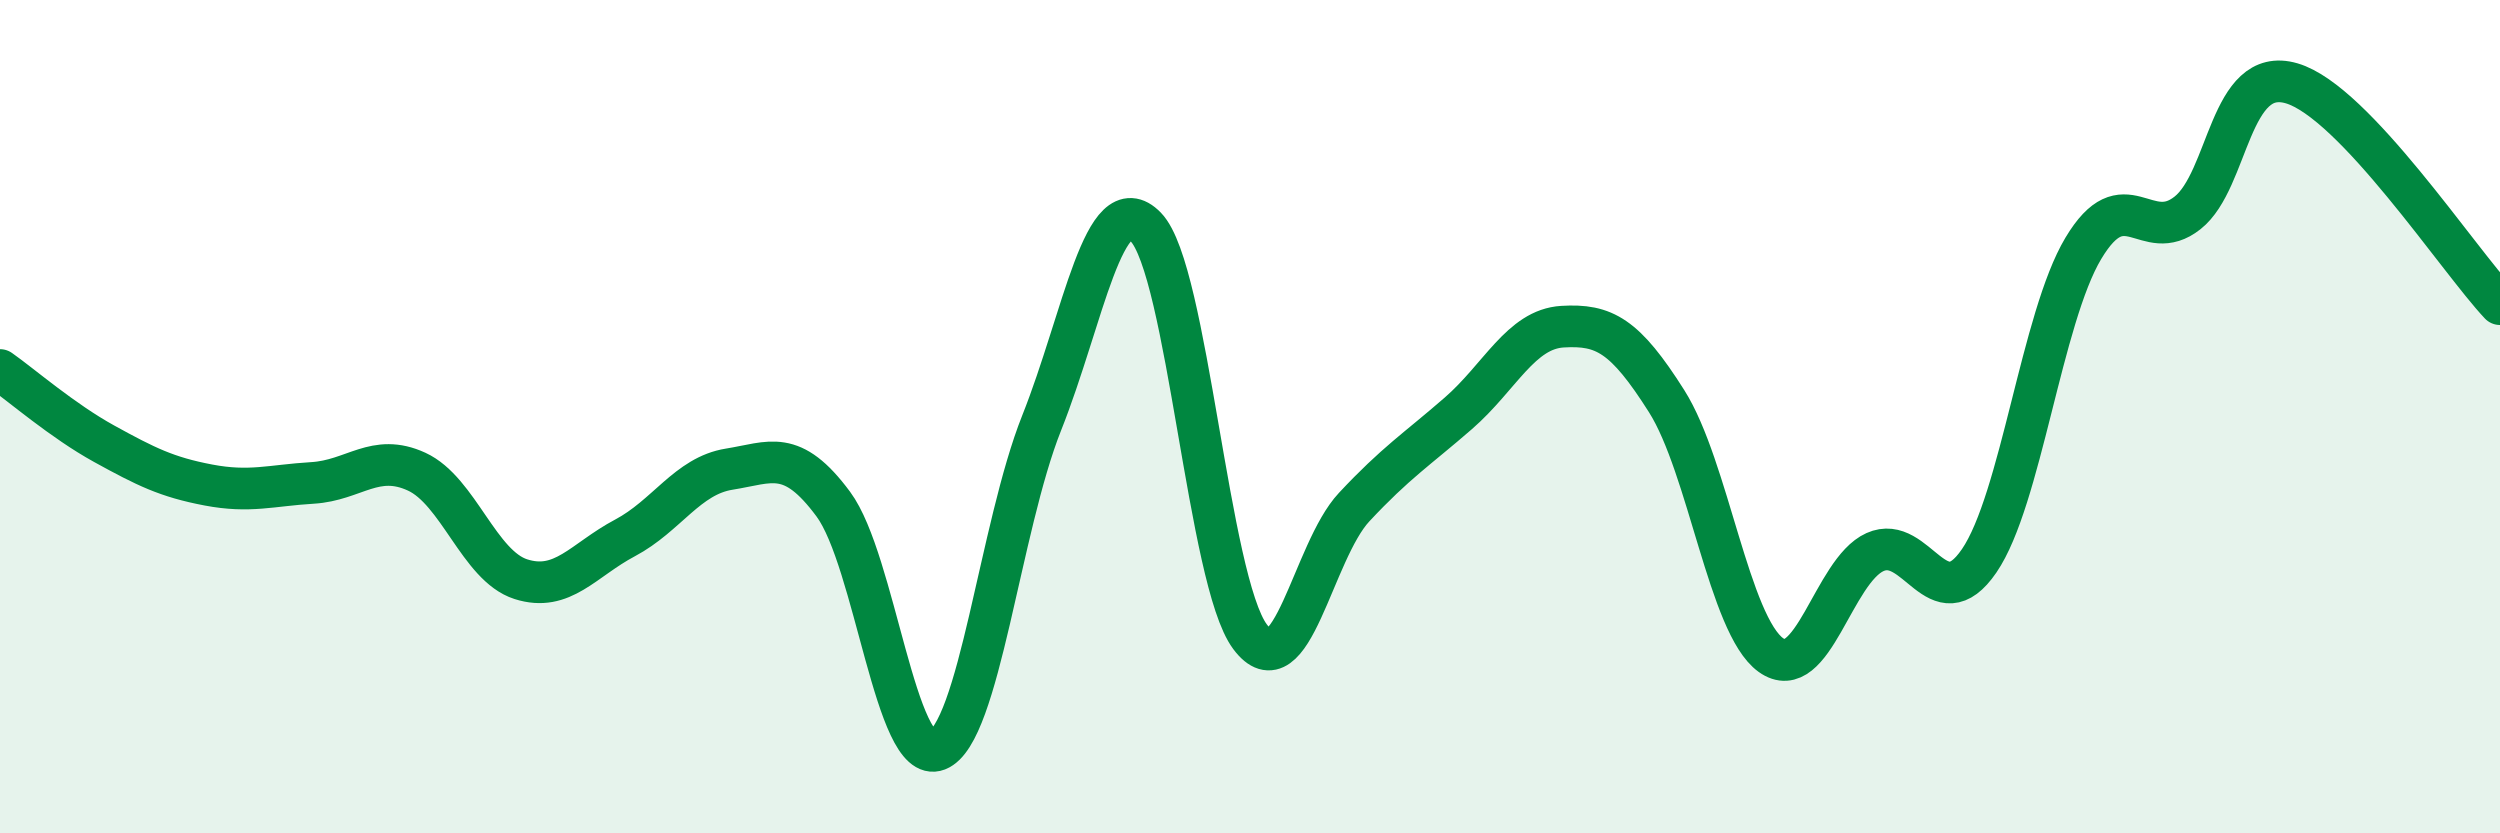
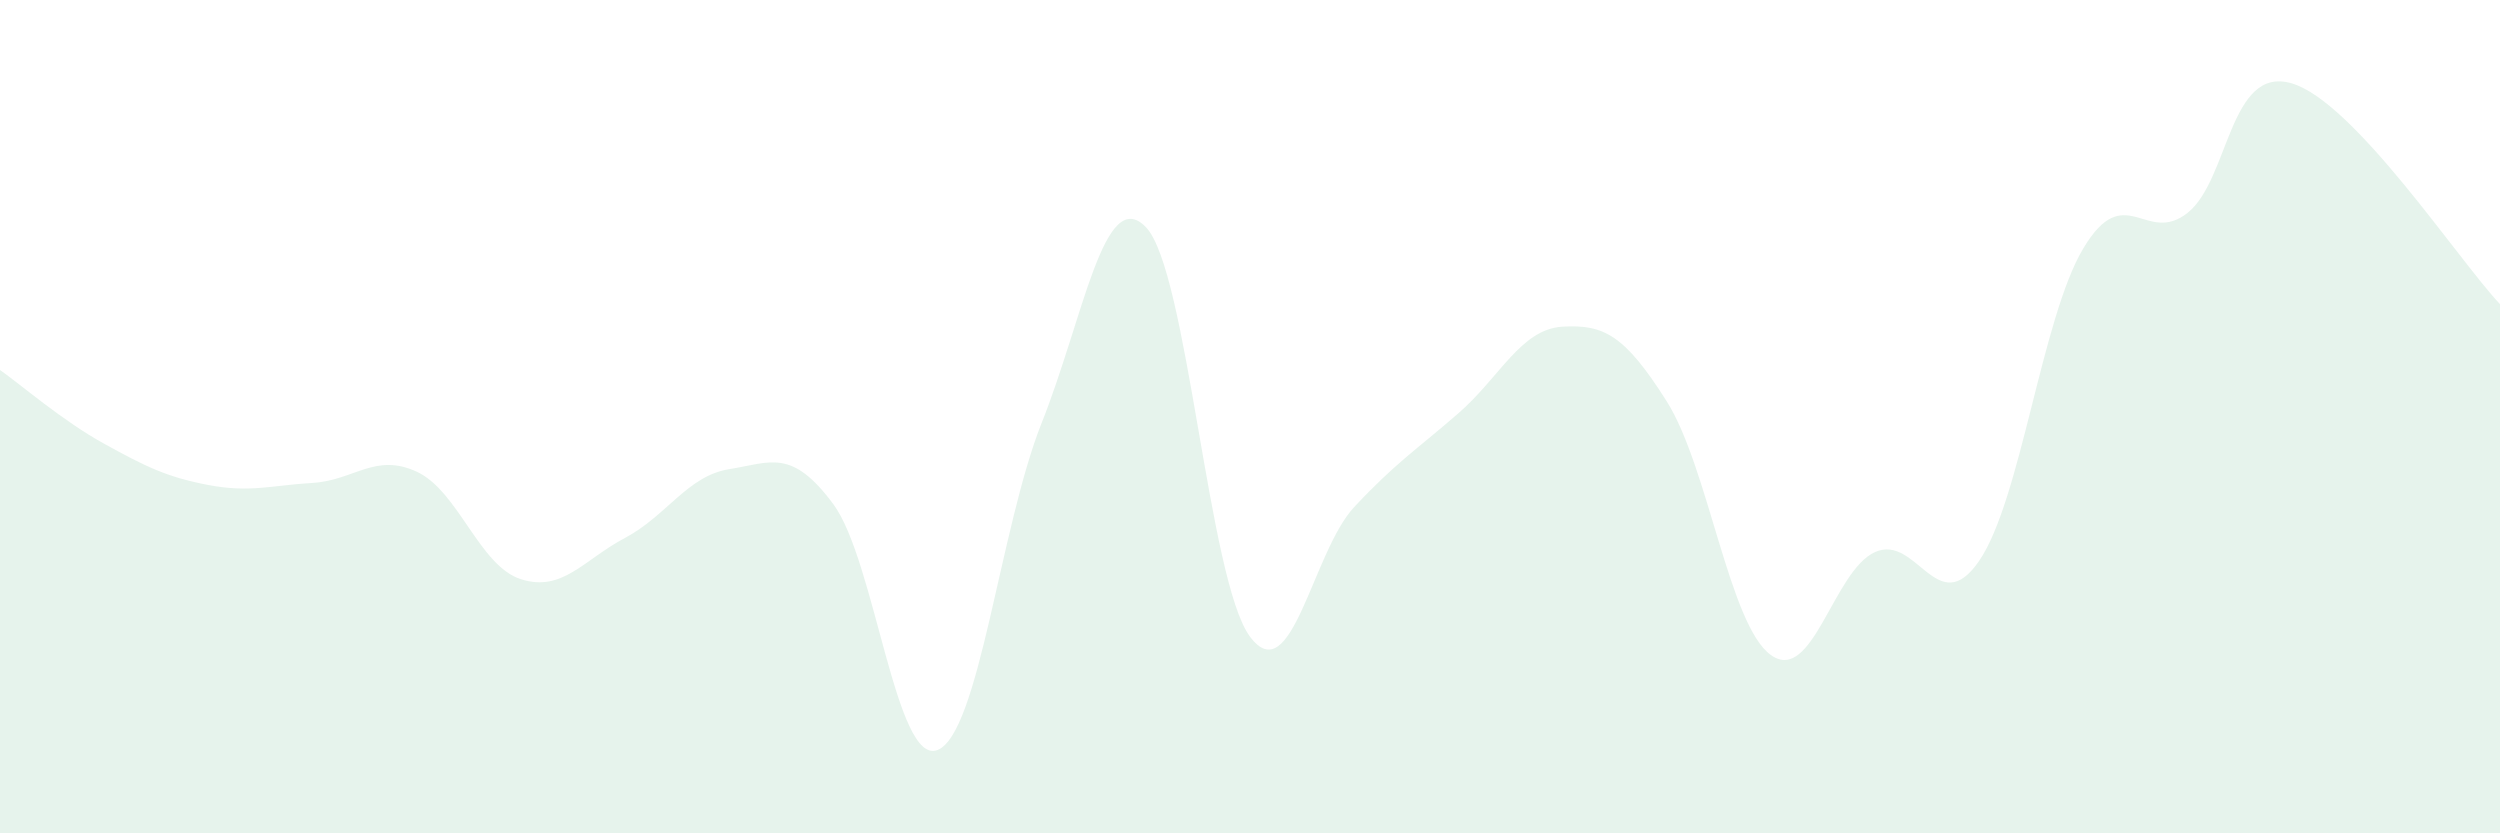
<svg xmlns="http://www.w3.org/2000/svg" width="60" height="20" viewBox="0 0 60 20">
  <path d="M 0,8.88 C 0.5,9.23 1.5,10.1 2.5,10.65 C 3.5,11.2 4,11.45 5,11.64 C 6,11.83 6.5,11.65 7.5,11.59 C 8.5,11.53 9,10.86 10,11.32 C 11,11.78 11.5,13.58 12.5,13.9 C 13.5,14.22 14,13.44 15,12.91 C 16,12.38 16.5,11.42 17.5,11.26 C 18.5,11.1 19,10.75 20,12.1 C 21,13.45 21.5,18.39 22.5,18 C 23.5,17.61 24,12.66 25,10.15 C 26,7.64 26.5,4.42 27.5,5.45 C 28.5,6.48 29,13.94 30,15.28 C 31,16.62 31.5,13.24 32.5,12.17 C 33.5,11.1 34,10.79 35,9.92 C 36,9.05 36.5,7.9 37.5,7.84 C 38.5,7.78 39,8.05 40,9.63 C 41,11.21 41.5,15 42.5,15.72 C 43.5,16.44 44,13.7 45,13.25 C 46,12.8 46.5,14.92 47.5,13.46 C 48.5,12 49,7.63 50,5.96 C 51,4.29 51.5,5.9 52.5,5.11 C 53.5,4.32 53.5,1.56 55,2 C 56.5,2.44 59,6.24 60,7.3L60 20L0 20Z" fill="#008740" opacity="0.1" stroke-linecap="round" stroke-linejoin="round" />
-   <path d="M 0,8.88 C 0.5,9.23 1.5,10.1 2.5,10.65 C 3.5,11.2 4,11.45 5,11.64 C 6,11.83 6.5,11.65 7.5,11.59 C 8.5,11.53 9,10.86 10,11.32 C 11,11.78 11.5,13.58 12.5,13.9 C 13.5,14.22 14,13.44 15,12.91 C 16,12.38 16.5,11.42 17.5,11.26 C 18.5,11.1 19,10.75 20,12.1 C 21,13.45 21.5,18.39 22.5,18 C 23.5,17.61 24,12.66 25,10.15 C 26,7.64 26.5,4.42 27.5,5.45 C 28.5,6.48 29,13.94 30,15.28 C 31,16.62 31.5,13.24 32.5,12.17 C 33.5,11.1 34,10.79 35,9.92 C 36,9.05 36.5,7.9 37.5,7.84 C 38.5,7.78 39,8.05 40,9.63 C 41,11.21 41.5,15 42.5,15.72 C 43.5,16.44 44,13.7 45,13.25 C 46,12.8 46.5,14.92 47.5,13.46 C 48.5,12 49,7.63 50,5.96 C 51,4.29 51.5,5.9 52.5,5.11 C 53.5,4.32 53.5,1.56 55,2 C 56.5,2.44 59,6.24 60,7.3" stroke="#008740" stroke-width="1" fill="none" stroke-linecap="round" stroke-linejoin="round" />
</svg>